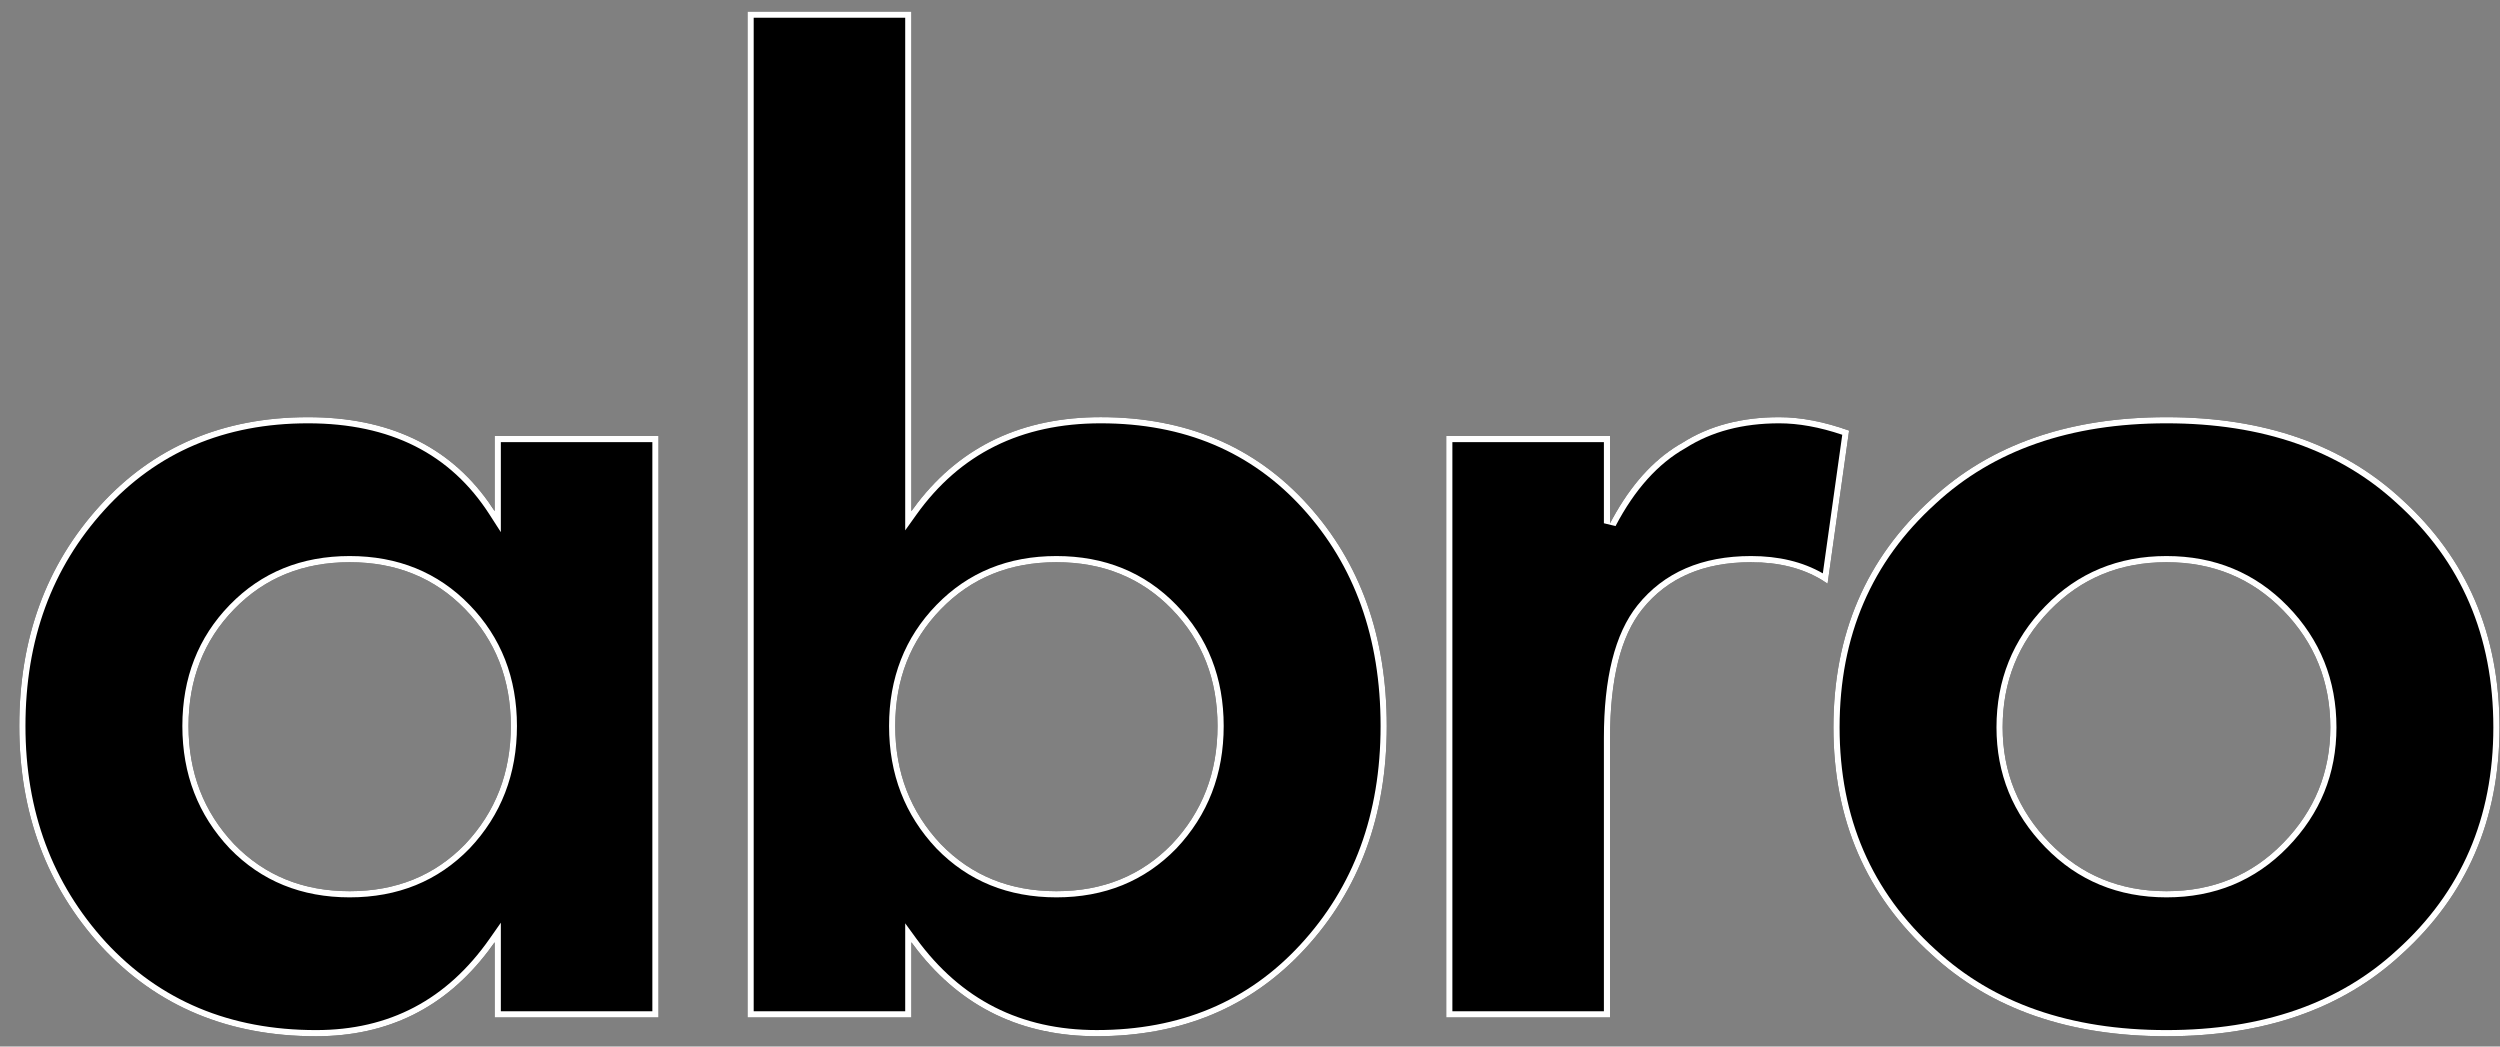
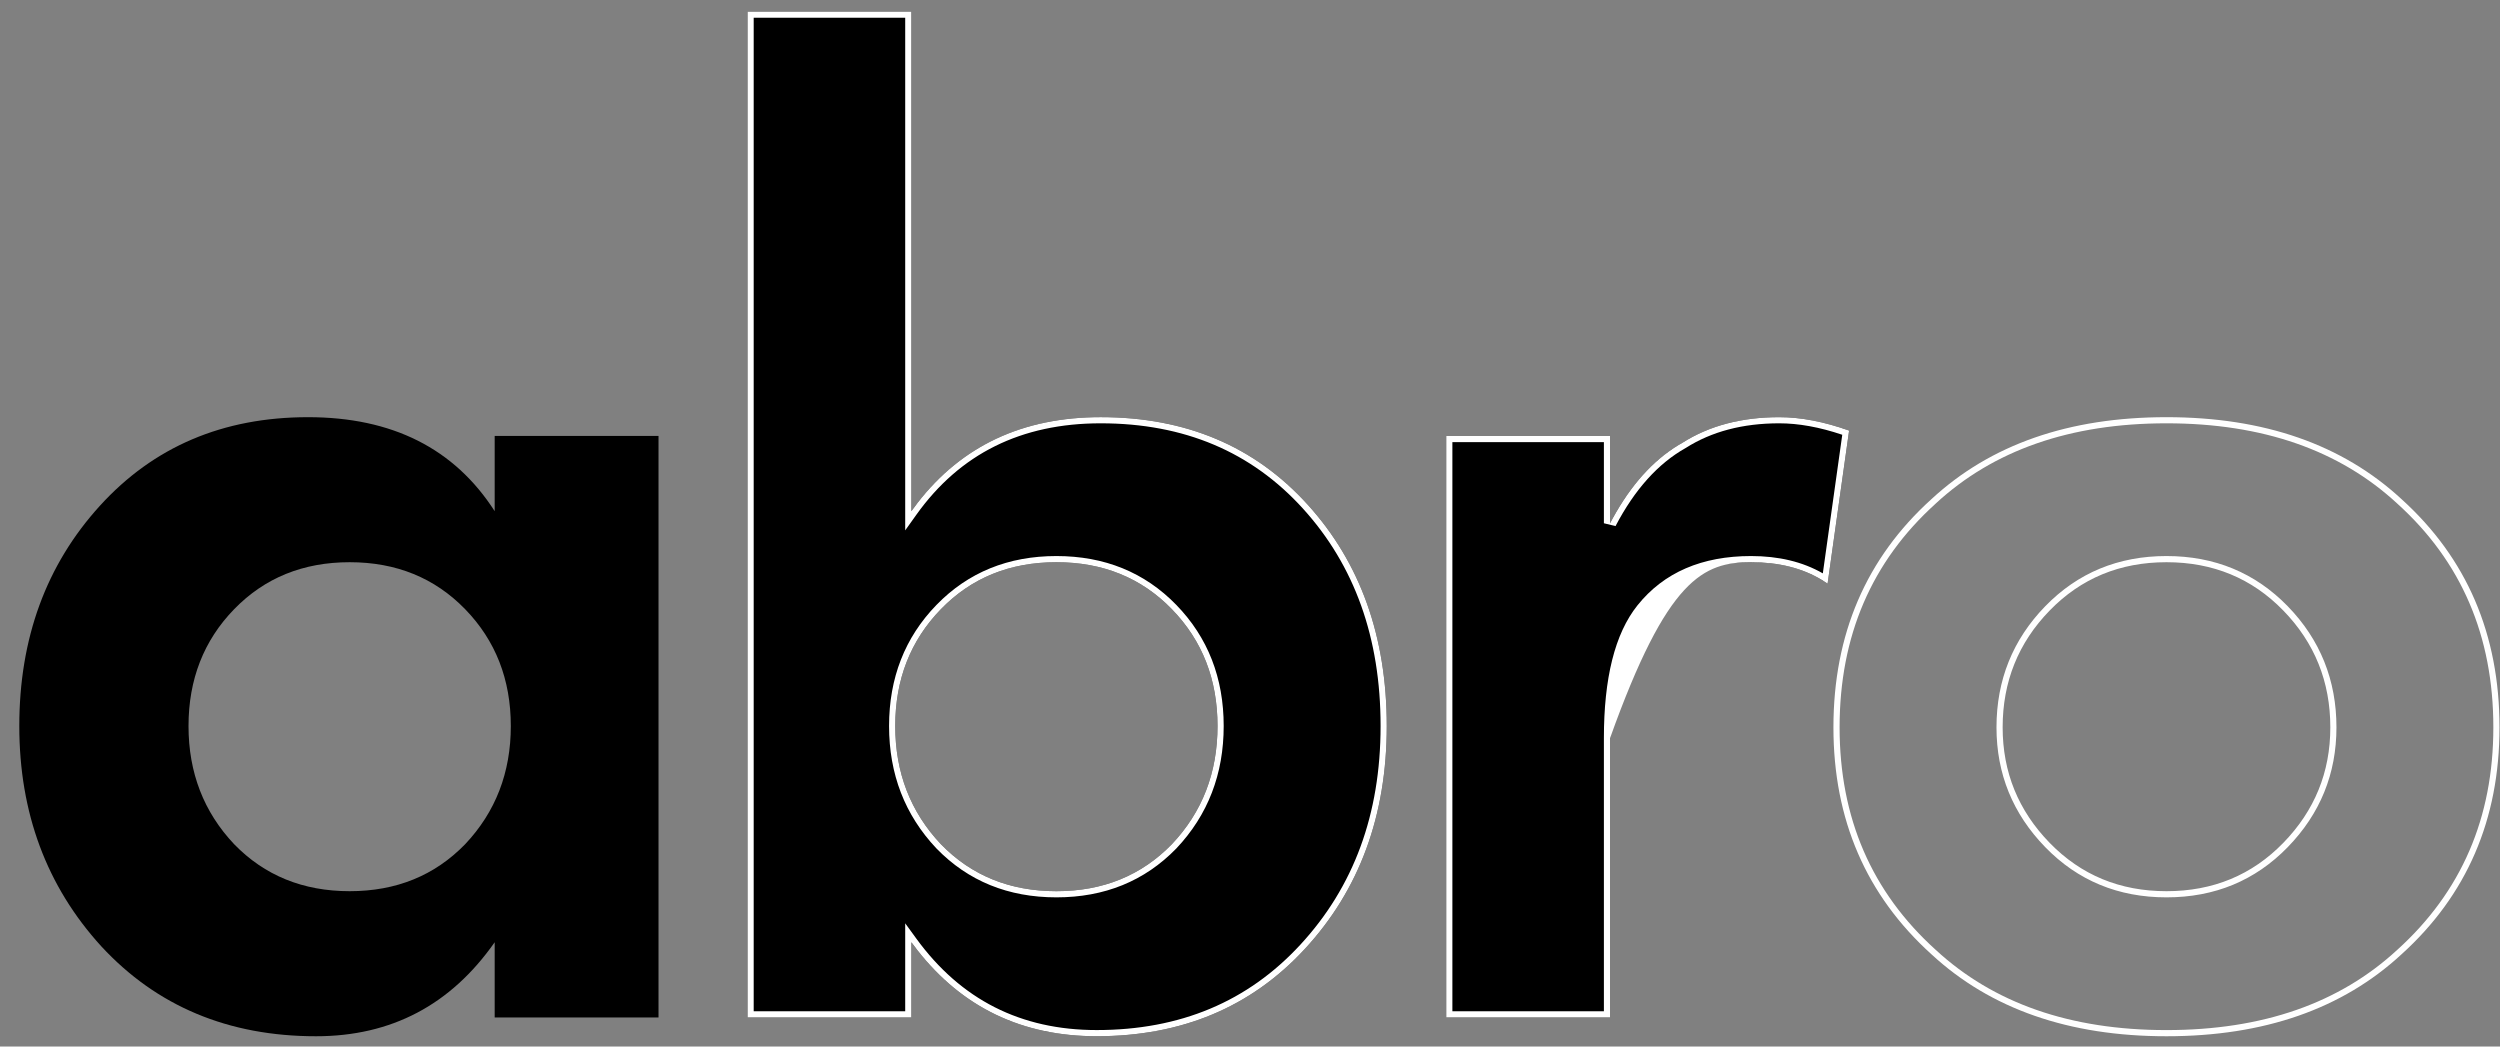
<svg xmlns="http://www.w3.org/2000/svg" width="86" height="36" viewBox="0 0 86 36" fill="none">
  <rect x="0" y="0" width="86" height="36" fill="#808080" stroke="none" />
-   <path d="M66.443 17.169C68.475 15.29 71.17 14.351 74.527 14.351C77.884 14.351 80.578 15.29 82.611 17.169C84.859 19.201 85.983 21.819 85.983 25.022C85.983 28.194 84.859 30.796 82.611 32.829C80.578 34.707 77.884 35.647 74.527 35.647C71.17 35.647 68.475 34.707 66.443 32.829C64.194 30.796 63.07 28.194 63.07 25.022C63.07 21.819 64.194 19.201 66.443 17.169ZM70.508 28.994C71.586 30.103 72.925 30.657 74.527 30.657C76.128 30.657 77.468 30.103 78.546 28.994C79.624 27.886 80.163 26.561 80.163 25.022C80.163 23.451 79.624 22.111 78.546 21.003C77.468 19.894 76.128 19.34 74.527 19.34C72.925 19.34 71.586 19.894 70.508 21.003C69.43 22.111 68.891 23.451 68.891 25.022C68.891 26.561 69.43 27.886 70.508 28.994Z" fill="black" />
  <path d="M49.75 35V14.997H55.386V18C56.063 16.706 56.895 15.783 57.88 15.228C58.804 14.643 59.913 14.351 61.206 14.351C61.946 14.351 62.746 14.505 63.609 14.812L62.869 20.079C62.161 19.586 61.283 19.34 60.236 19.34C58.604 19.34 57.357 19.879 56.495 20.956C55.755 21.88 55.386 23.359 55.386 25.391V35H49.75Z" fill="black" />
  <path d="M31.351 0.399V17.584C32.891 15.428 35.062 14.35 37.864 14.35C40.79 14.35 43.161 15.351 44.978 17.353C46.795 19.355 47.704 21.896 47.704 24.975C47.704 28.055 46.764 30.611 44.886 32.644C43.038 34.645 40.651 35.646 37.726 35.646C35.046 35.646 32.921 34.569 31.351 32.413V35H25.715V0.399H31.351ZM40.312 20.956C39.265 19.878 37.941 19.34 36.34 19.34C34.738 19.34 33.414 19.878 32.367 20.956C31.32 22.034 30.796 23.374 30.796 24.975C30.796 26.577 31.32 27.932 32.367 29.041C33.414 30.118 34.738 30.657 36.34 30.657C37.941 30.657 39.265 30.118 40.312 29.041C41.36 27.932 41.883 26.577 41.883 24.975C41.883 23.374 41.36 22.034 40.312 20.956Z" fill="black" />
  <path d="M17.017 17.584V14.997H22.653V35H17.017V32.413C15.508 34.569 13.46 35.647 10.873 35.647C7.855 35.647 5.391 34.615 3.482 32.551C1.603 30.488 0.664 27.963 0.664 24.976C0.664 21.957 1.588 19.432 3.436 17.399C5.284 15.367 7.67 14.351 10.596 14.351C13.491 14.351 15.631 15.428 17.017 17.584ZM16.001 20.956C14.954 19.879 13.63 19.34 12.028 19.34C10.427 19.34 9.102 19.879 8.055 20.956C7.008 22.034 6.485 23.374 6.485 24.976C6.485 26.577 7.008 27.932 8.055 29.041C9.102 30.119 10.427 30.657 12.028 30.657C13.63 30.657 14.954 30.119 16.001 29.041C17.048 27.932 17.572 26.577 17.572 24.976C17.572 23.374 17.048 22.034 16.001 20.956Z" fill="black" />
  <path fill-rule="evenodd" clip-rule="evenodd" d="M74.527 14.351C71.17 14.351 68.475 15.29 66.443 17.169C64.194 19.201 63.07 21.819 63.07 25.022C63.07 28.194 64.194 30.796 66.443 32.829C68.475 34.707 71.17 35.647 74.527 35.647C77.884 35.647 80.578 34.707 82.611 32.829C84.859 30.796 85.983 28.194 85.983 25.022C85.983 21.819 84.859 19.201 82.611 17.169C80.578 15.29 77.884 14.351 74.527 14.351ZM74.527 30.657C72.925 30.657 71.586 30.103 70.508 28.994C69.43 27.886 68.891 26.561 68.891 25.022C68.891 23.451 69.43 22.111 70.508 21.003C71.586 19.894 72.925 19.34 74.527 19.34C76.128 19.34 77.468 19.894 78.546 21.003C79.624 22.111 80.163 23.451 80.163 25.022C80.163 26.561 79.624 27.886 78.546 28.994C77.468 30.103 76.128 30.657 74.527 30.657ZM66.586 17.324L66.585 17.326C64.384 19.316 63.282 21.875 63.282 25.022C63.282 28.137 64.383 30.681 66.585 32.672L66.586 32.673C68.572 34.508 71.211 35.435 74.527 35.435C77.842 35.435 80.482 34.508 82.467 32.673L82.469 32.672C84.67 30.681 85.771 28.137 85.771 25.022C85.771 21.875 84.67 19.316 82.469 17.326L82.467 17.324C80.482 15.489 77.842 14.562 74.527 14.562C71.211 14.562 68.572 15.489 66.586 17.324ZM74.527 30.869C72.87 30.869 71.475 30.294 70.356 29.142C69.24 27.994 68.679 26.617 68.679 25.022C68.679 23.397 69.239 22.004 70.356 20.855C71.475 19.704 72.87 19.128 74.527 19.128C76.183 19.128 77.578 19.704 78.698 20.855C79.815 22.004 80.374 23.397 80.374 25.022C80.374 26.617 79.814 27.994 78.698 29.142C77.578 30.294 76.183 30.869 74.527 30.869Z" fill="white" />
-   <path fill-rule="evenodd" clip-rule="evenodd" d="M49.75 35H55.386V25.391C55.386 23.359 55.755 21.88 56.495 20.956C57.357 19.879 58.604 19.34 60.236 19.34C61.189 19.34 62.001 19.544 62.673 19.951C62.74 19.992 62.806 20.034 62.869 20.079L63.609 14.812C62.746 14.505 61.946 14.351 61.206 14.351C59.913 14.351 58.804 14.643 57.88 15.228C56.995 15.726 56.234 16.522 55.598 17.616C55.526 17.74 55.455 17.868 55.386 18V14.997H49.75V35ZM49.962 15.209V34.788H55.174V25.391C55.174 23.342 55.545 21.804 56.329 20.824C57.239 19.687 58.553 19.128 60.236 19.128C61.184 19.128 62.01 19.324 62.705 19.724L63.374 14.956C62.593 14.692 61.87 14.562 61.206 14.562C59.946 14.562 58.878 14.847 57.994 15.407L57.984 15.413C57.044 15.942 56.237 16.831 55.574 18.098L55.174 18V15.209H49.962Z" fill="white" />
+   <path fill-rule="evenodd" clip-rule="evenodd" d="M49.75 35H55.386V25.391C57.357 19.879 58.604 19.34 60.236 19.34C61.189 19.34 62.001 19.544 62.673 19.951C62.74 19.992 62.806 20.034 62.869 20.079L63.609 14.812C62.746 14.505 61.946 14.351 61.206 14.351C59.913 14.351 58.804 14.643 57.88 15.228C56.995 15.726 56.234 16.522 55.598 17.616C55.526 17.74 55.455 17.868 55.386 18V14.997H49.75V35ZM49.962 15.209V34.788H55.174V25.391C55.174 23.342 55.545 21.804 56.329 20.824C57.239 19.687 58.553 19.128 60.236 19.128C61.184 19.128 62.01 19.324 62.705 19.724L63.374 14.956C62.593 14.692 61.87 14.562 61.206 14.562C59.946 14.562 58.878 14.847 57.994 15.407L57.984 15.413C57.044 15.942 56.237 16.831 55.574 18.098L55.174 18V15.209H49.962Z" fill="white" />
  <path fill-rule="evenodd" clip-rule="evenodd" d="M31.351 0.399H25.715V35H31.351V32.413C31.42 32.508 31.491 32.602 31.563 32.693C33.111 34.662 35.165 35.646 37.726 35.646C40.651 35.646 43.038 34.645 44.886 32.644C46.764 30.611 47.704 28.055 47.704 24.975C47.704 21.896 46.795 19.355 44.978 17.353C43.161 15.351 40.79 14.35 37.864 14.35C35.188 14.35 33.087 15.333 31.563 17.299C31.491 17.392 31.42 17.487 31.351 17.584V0.399ZM31.139 34.788V31.762L31.522 32.288C33.053 34.389 35.114 35.434 37.726 35.434C40.597 35.434 42.926 34.455 44.73 32.5C46.568 30.511 47.492 28.008 47.492 24.975C47.492 21.94 46.598 19.453 44.821 17.495C43.048 15.542 40.736 14.562 37.864 14.562C35.126 14.562 33.02 15.611 31.523 17.707L31.139 18.245V0.611H25.927V34.788H31.139ZM32.215 29.188L32.213 29.186C31.127 28.036 30.584 26.628 30.584 24.975C30.584 23.323 31.127 21.929 32.215 20.809C33.305 19.687 34.685 19.128 36.34 19.128C37.994 19.128 39.375 19.687 40.465 20.809C41.553 21.929 42.095 23.323 42.095 24.975C42.095 26.628 41.553 28.036 40.467 29.186L40.465 29.188C39.375 30.31 37.994 30.869 36.34 30.869C34.685 30.869 33.305 30.31 32.215 29.188ZM32.367 29.041C31.32 27.932 30.796 26.577 30.796 24.975C30.796 23.374 31.32 22.034 32.367 20.956C33.414 19.878 34.738 19.34 36.34 19.34C37.941 19.34 39.265 19.878 40.312 20.956C41.36 22.034 41.883 23.374 41.883 24.975C41.883 26.577 41.36 27.932 40.312 29.041C39.265 30.118 37.941 30.657 36.34 30.657C34.738 30.657 33.414 30.118 32.367 29.041Z" fill="white" />
-   <path fill-rule="evenodd" clip-rule="evenodd" d="M17.017 17.584C16.948 17.477 16.878 17.373 16.805 17.271C15.417 15.324 13.347 14.351 10.596 14.351C7.67 14.351 5.284 15.367 3.436 17.399C1.588 19.432 0.664 21.957 0.664 24.976C0.664 27.963 1.603 30.488 3.482 32.551C5.391 34.615 7.855 35.647 10.873 35.647C13.341 35.647 15.318 34.666 16.805 32.704C16.877 32.609 16.948 32.512 17.017 32.413V35H22.653V14.997H17.017V17.584ZM17.229 15.209V18.306L16.839 17.699C15.498 15.612 13.43 14.562 10.596 14.562C7.726 14.562 5.397 15.557 3.593 17.542C1.784 19.532 0.876 22.005 0.876 24.976C0.876 27.914 1.798 30.387 3.638 32.408C5.504 34.424 7.91 35.435 10.873 35.435C13.39 35.435 15.373 34.392 16.844 32.291L17.229 31.741V34.788H22.441V15.209H17.229ZM12.028 19.34C13.63 19.34 14.954 19.879 16.001 20.956C17.048 22.034 17.572 23.374 17.572 24.976C17.572 26.577 17.048 27.932 16.001 29.041C14.954 30.119 13.63 30.657 12.028 30.657C10.427 30.657 9.102 30.119 8.055 29.041C7.008 27.932 6.485 26.577 6.485 24.976C6.485 23.374 7.008 22.034 8.055 20.956C9.102 19.879 10.427 19.34 12.028 19.34ZM7.901 29.186C6.815 28.036 6.273 26.628 6.273 24.976C6.273 23.323 6.815 21.929 7.903 20.809C8.993 19.687 10.374 19.128 12.028 19.128C13.683 19.128 15.063 19.687 16.153 20.809C17.241 21.929 17.783 23.323 17.783 24.976C17.783 26.628 17.241 28.036 16.155 29.186L16.153 29.188C15.063 30.31 13.683 30.869 12.028 30.869C10.374 30.869 8.993 30.31 7.903 29.188L7.901 29.186Z" fill="white" />
</svg>